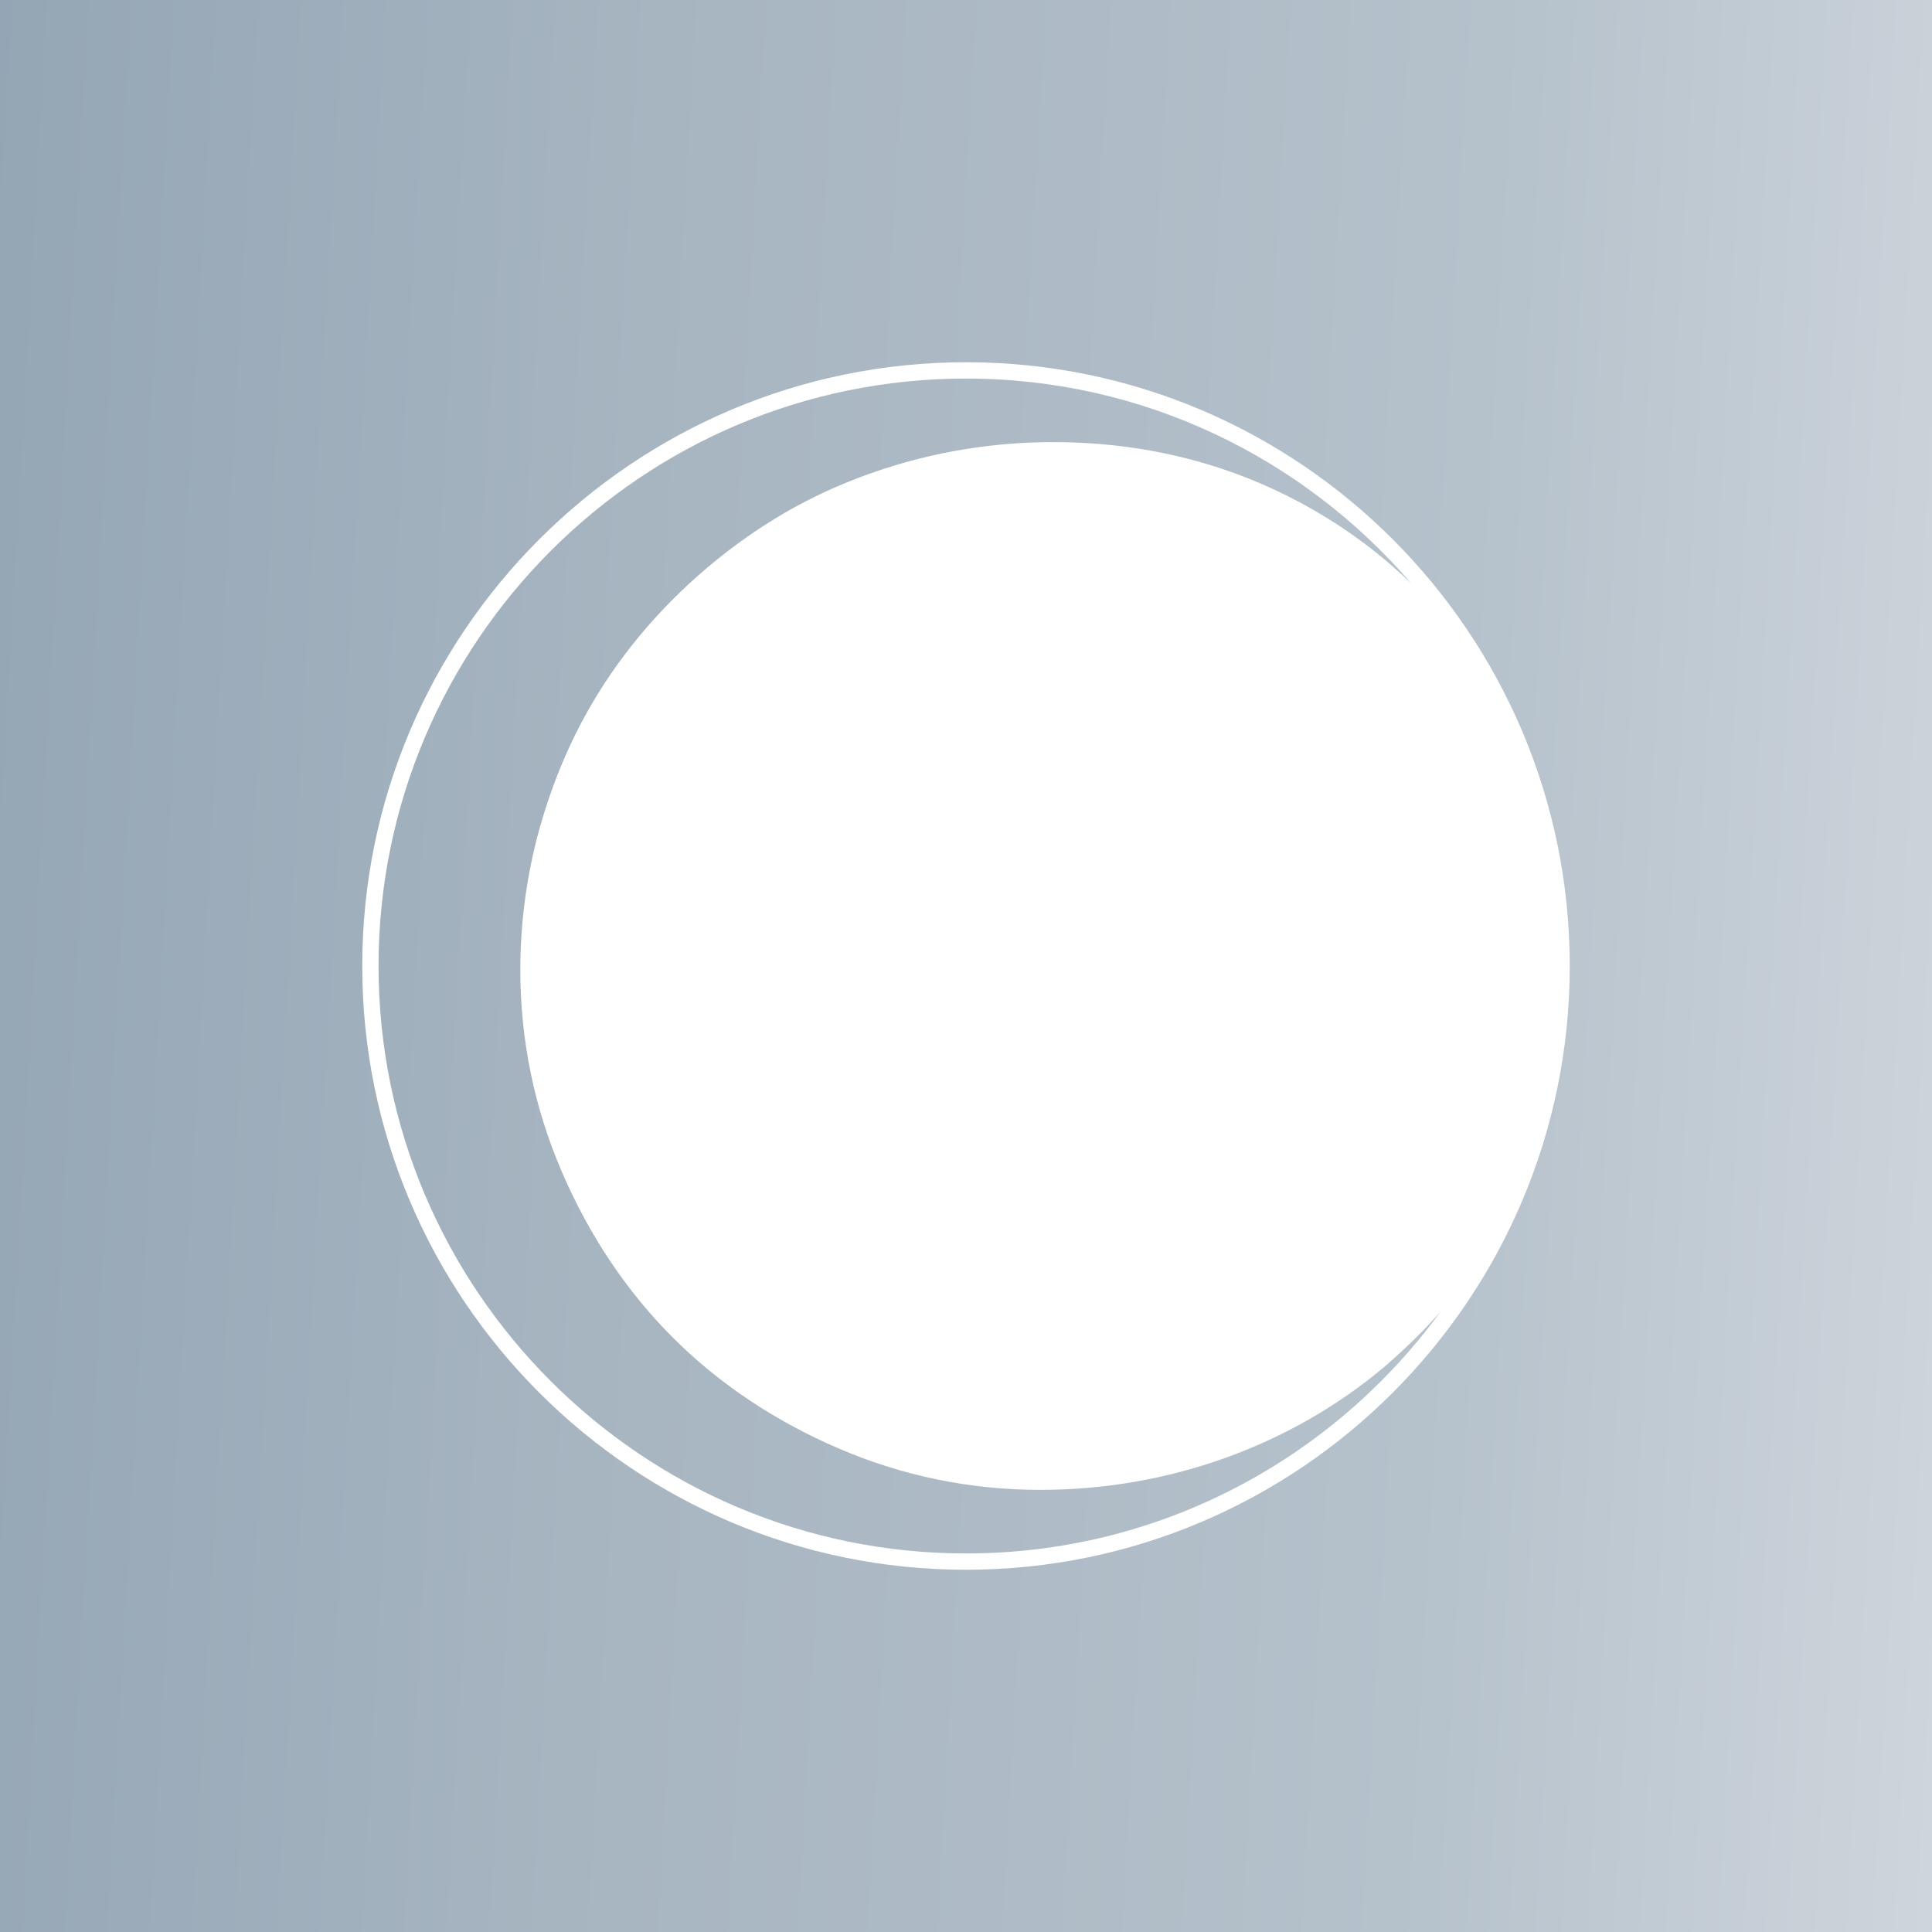
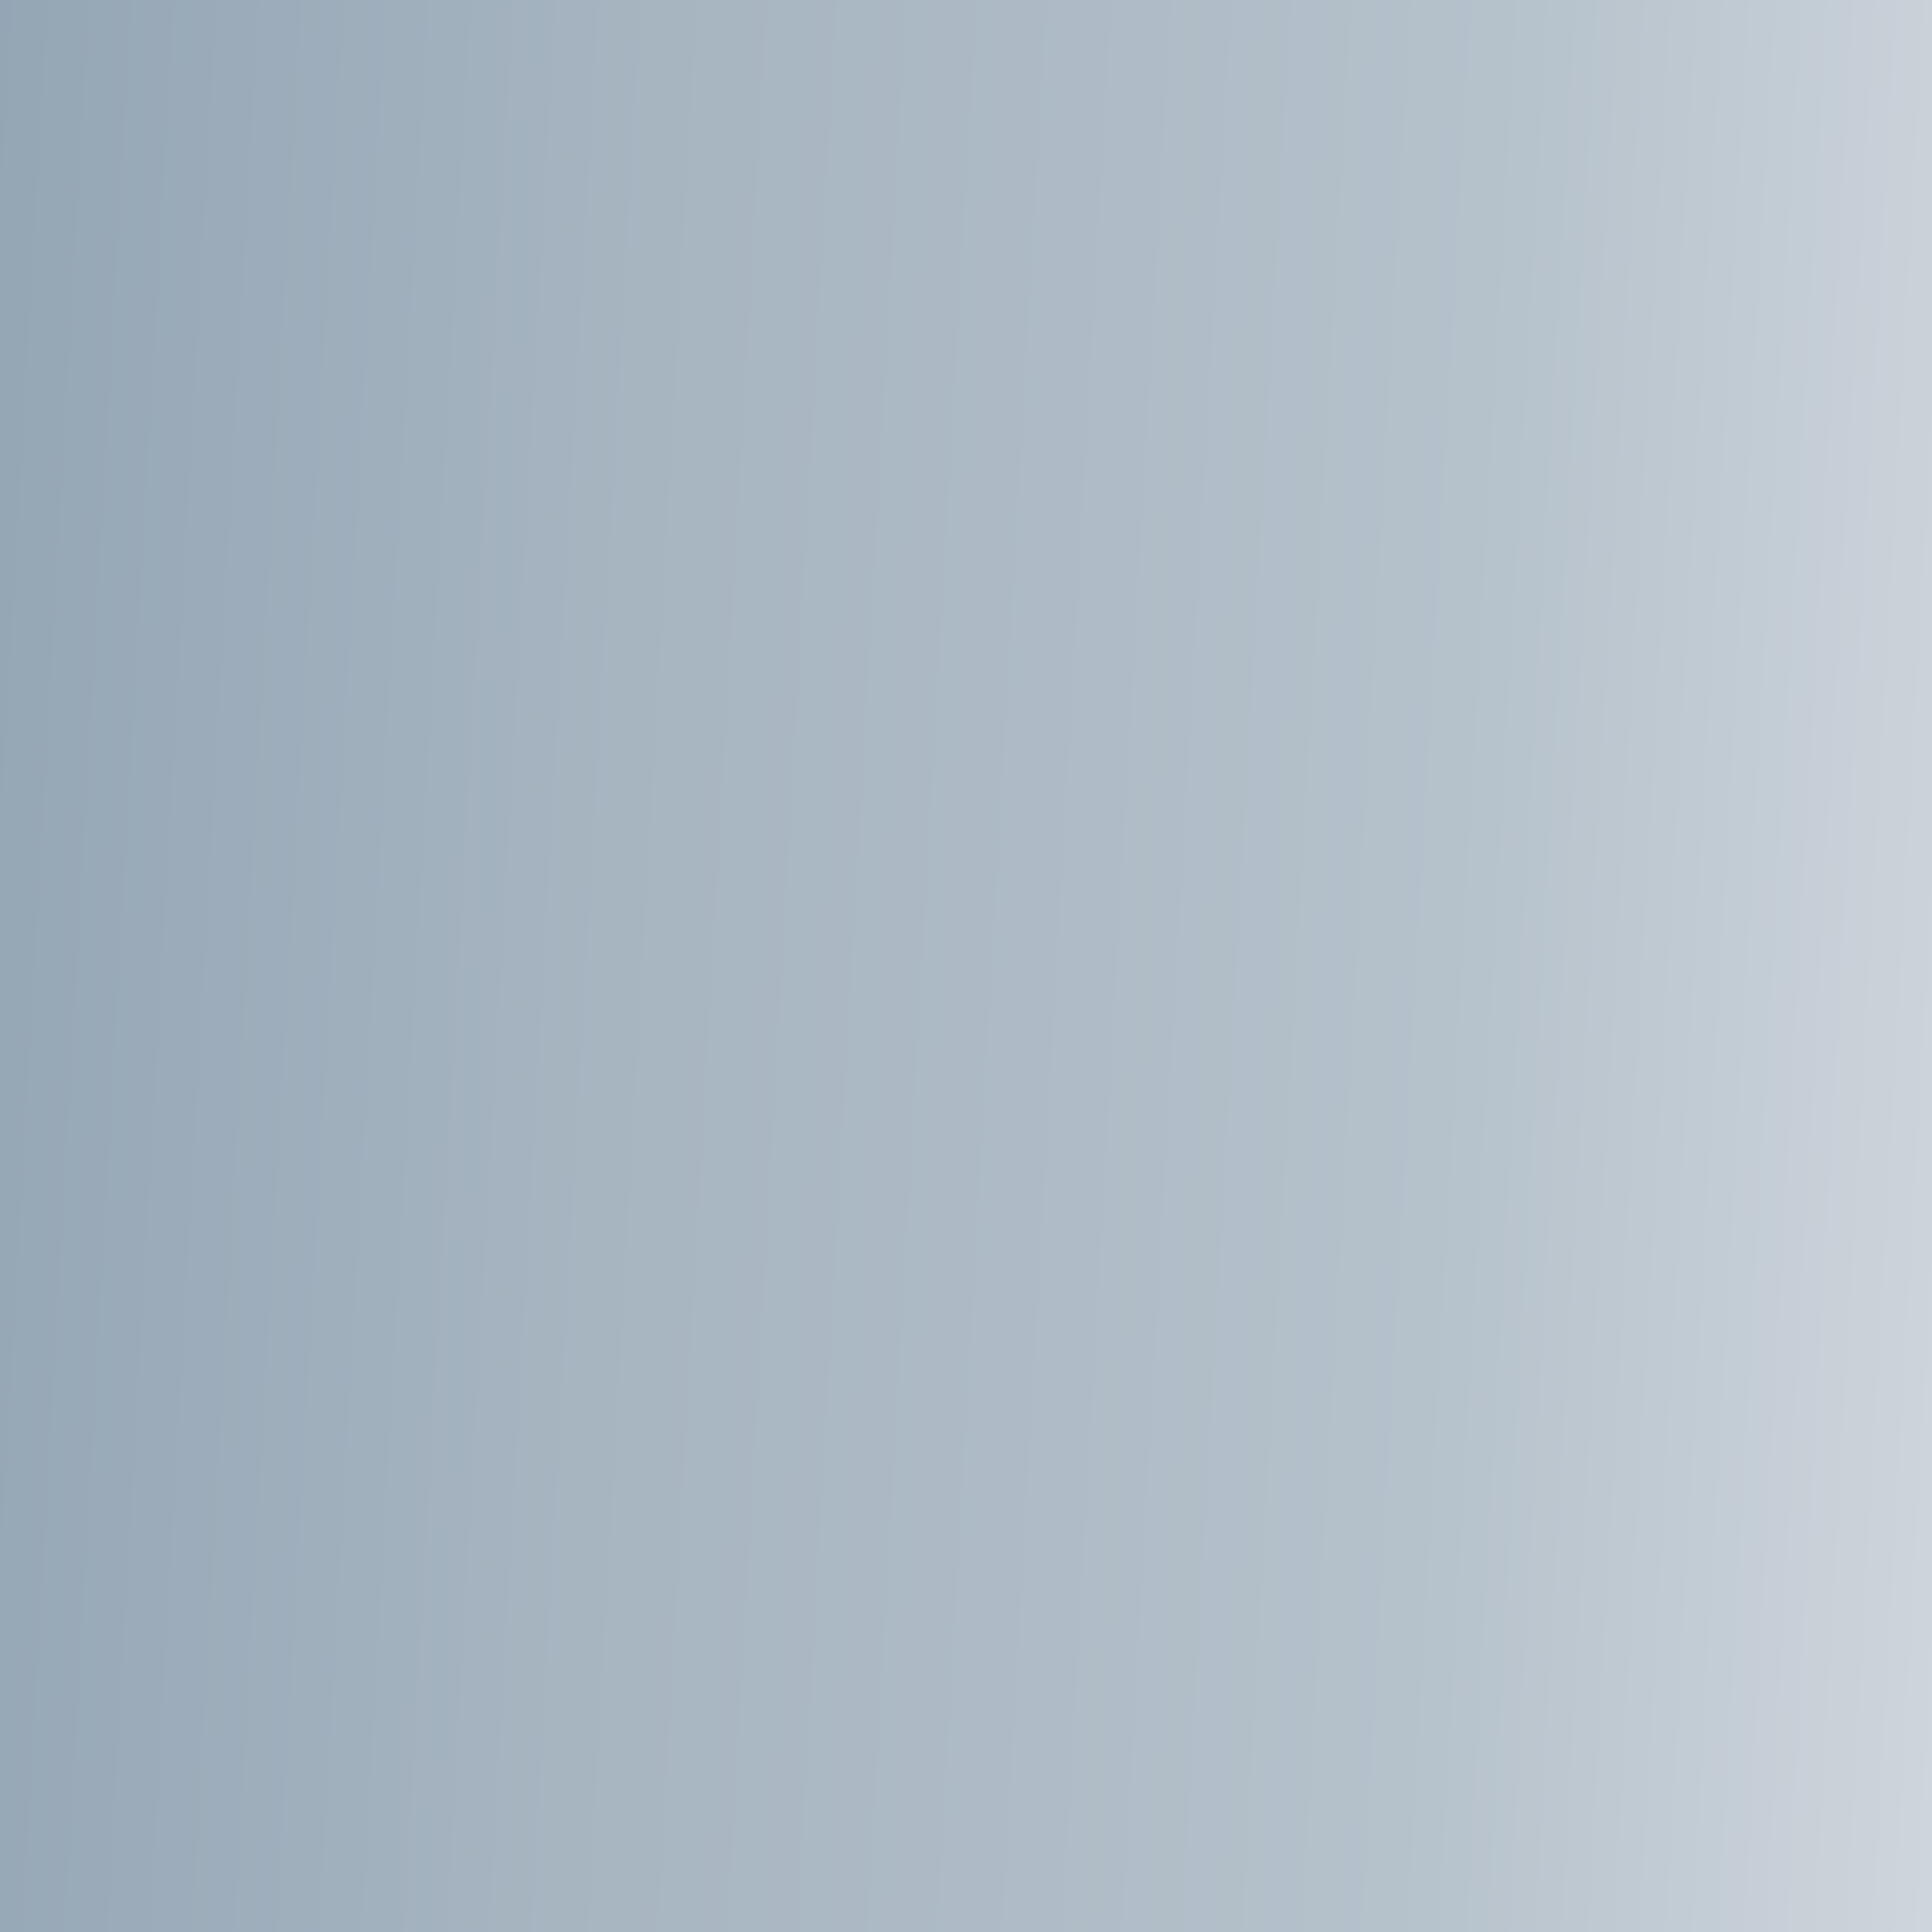
<svg xmlns="http://www.w3.org/2000/svg" width="32" height="32" viewBox="0 0 32 32" fill="none">
  <rect x="0" y="0" width="32" height="32" fill="#333333" stroke="none" />
  <rect width="32" height="32" fill="url(#paint0_linear_544_437)" />
-   <path d="M16 25.73C10.635 25.73 6.27 21.365 6.27 16C6.27 10.635 10.635 6.27 16 6.27C18.947 6.27 21.589 7.589 23.375 9.664C22.992 9.294 22.571 8.958 22.108 8.661C20.725 7.774 19.155 7.323 17.441 7.323C16.639 7.323 15.846 7.428 15.083 7.634C14.322 7.84 13.613 8.134 12.974 8.508C12.334 8.884 11.734 9.345 11.193 9.879C10.652 10.412 10.189 11.004 9.814 11.639C9.44 12.274 9.144 12.978 8.934 13.733C8.725 14.487 8.618 15.271 8.618 16.064C8.618 17.224 8.849 18.348 9.304 19.404C9.76 20.465 10.379 21.389 11.143 22.153C11.906 22.916 12.831 23.535 13.891 23.991C14.948 24.446 16.072 24.677 17.231 24.677C18.285 24.677 19.313 24.499 20.289 24.15C21.263 23.8 22.152 23.292 22.925 22.643C23.284 22.333 23.597 22.026 23.861 21.724C22.09 24.15 19.227 25.73 16 25.73ZM16 6C10.486 6 6 10.486 6 16C6 21.514 10.486 26 16 26C21.514 26 26 21.514 26 16C26 10.486 21.514 6 16 6Z" fill="white" />
  <defs>
    <linearGradient id="paint0_linear_544_437" x1="-7.714" y1="32" x2="38.473" y2="34.61" gradientUnits="userSpaceOnUse">
      <stop stop-color="#8A9DAE" />
      <stop offset="0.364" stop-color="#A7B5C1" />
      <stop offset="0.664" stop-color="#B5C1CB" />
      <stop offset="1" stop-color="#E1E5E9" />
    </linearGradient>
  </defs>
</svg>